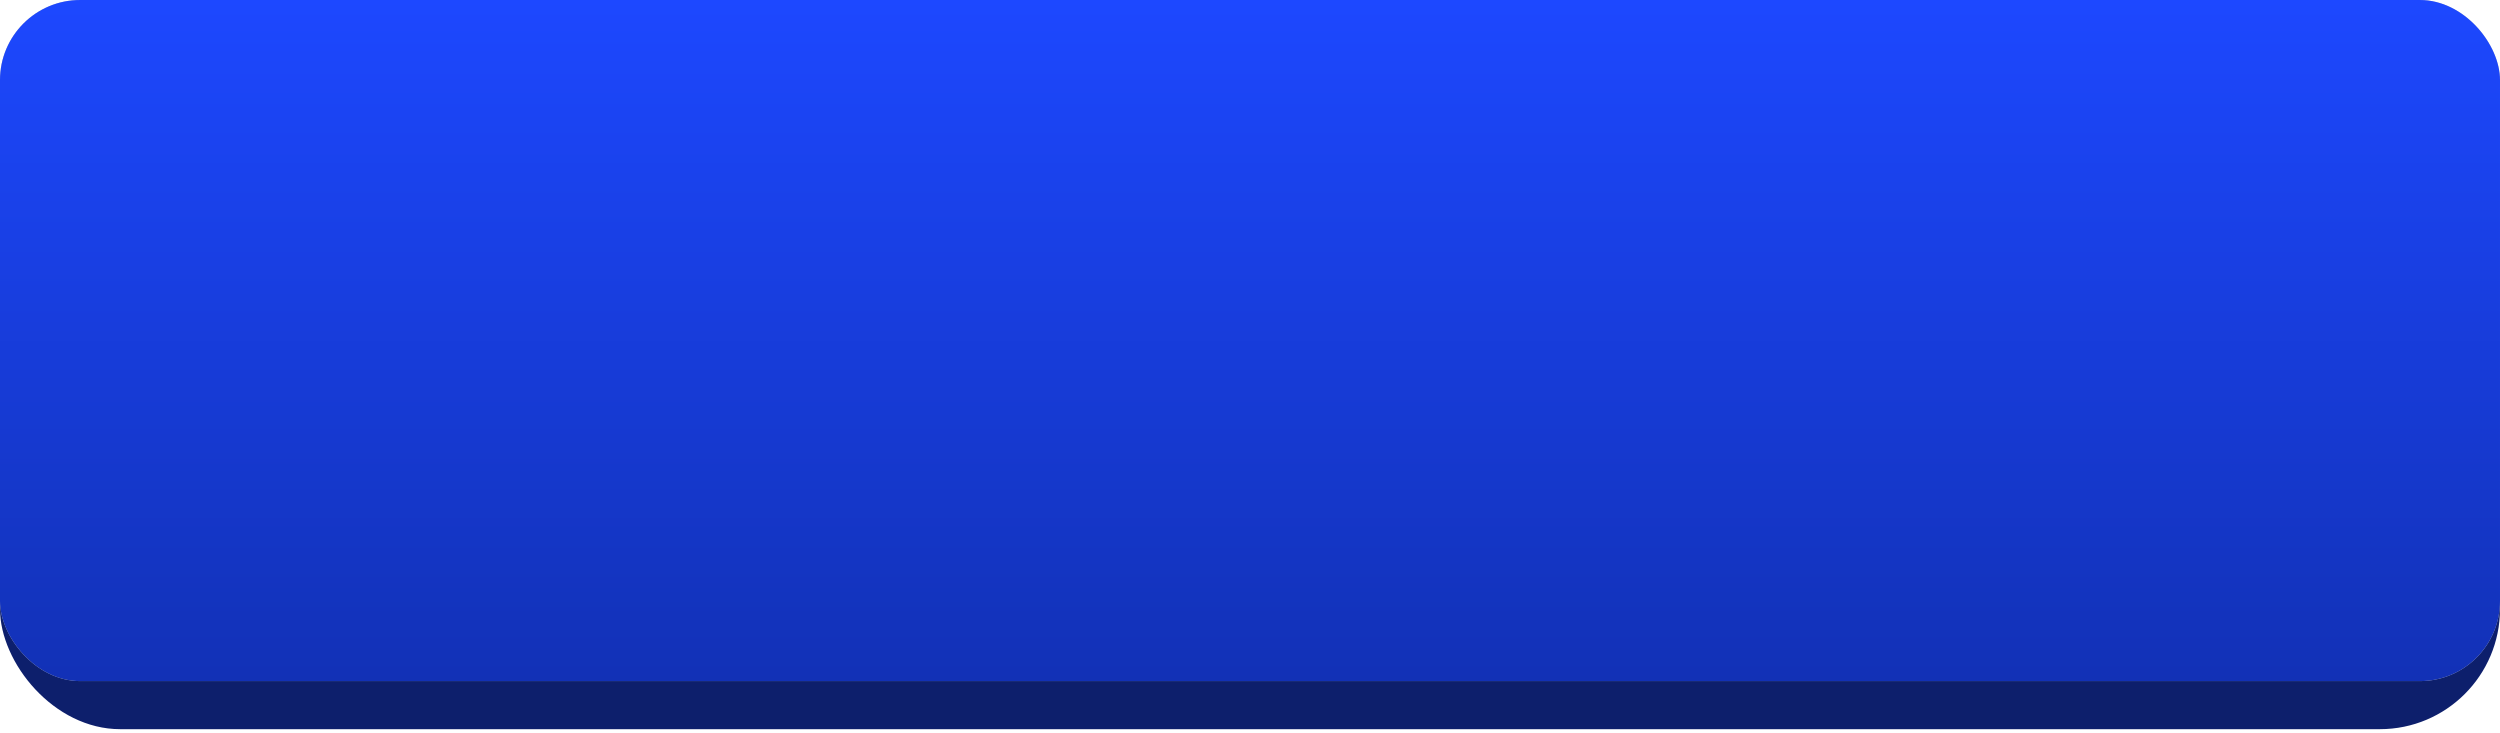
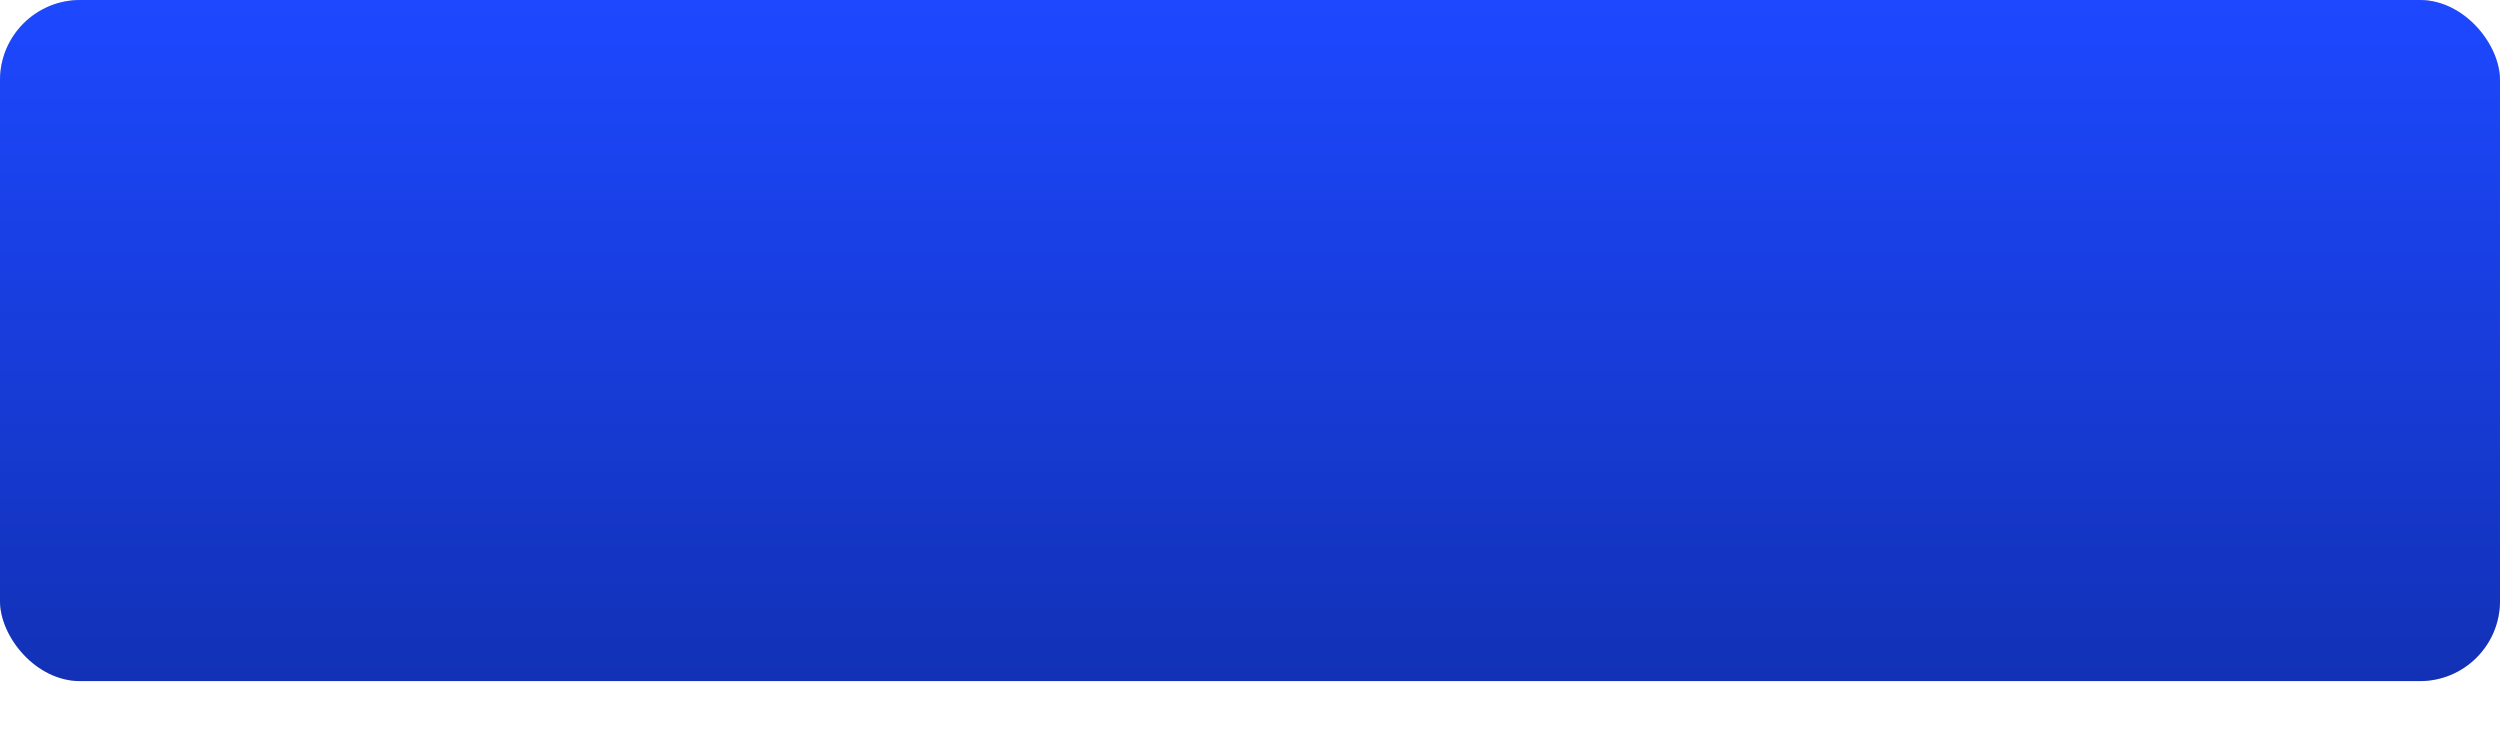
<svg xmlns="http://www.w3.org/2000/svg" width="423" height="124" viewBox="0 0 423 124" fill="none">
-   <rect y="8.136" width="423" height="115.24" rx="20.337" fill="#0D1F6C" />
  <rect y="0.001" width="423" height="115.24" rx="13.558" fill="#C4C4C4" />
  <rect y="0.001" width="423" height="115.24" rx="13.558" fill="url(#paint0_linear)" />
  <defs>
    <linearGradient id="paint0_linear" x1="211.5" y1="0.001" x2="211.5" y2="115.242" gradientUnits="userSpaceOnUse">
      <stop stop-color="#1D48FF" />
      <stop offset="1" stop-color="#1231B6" />
    </linearGradient>
  </defs>
</svg>